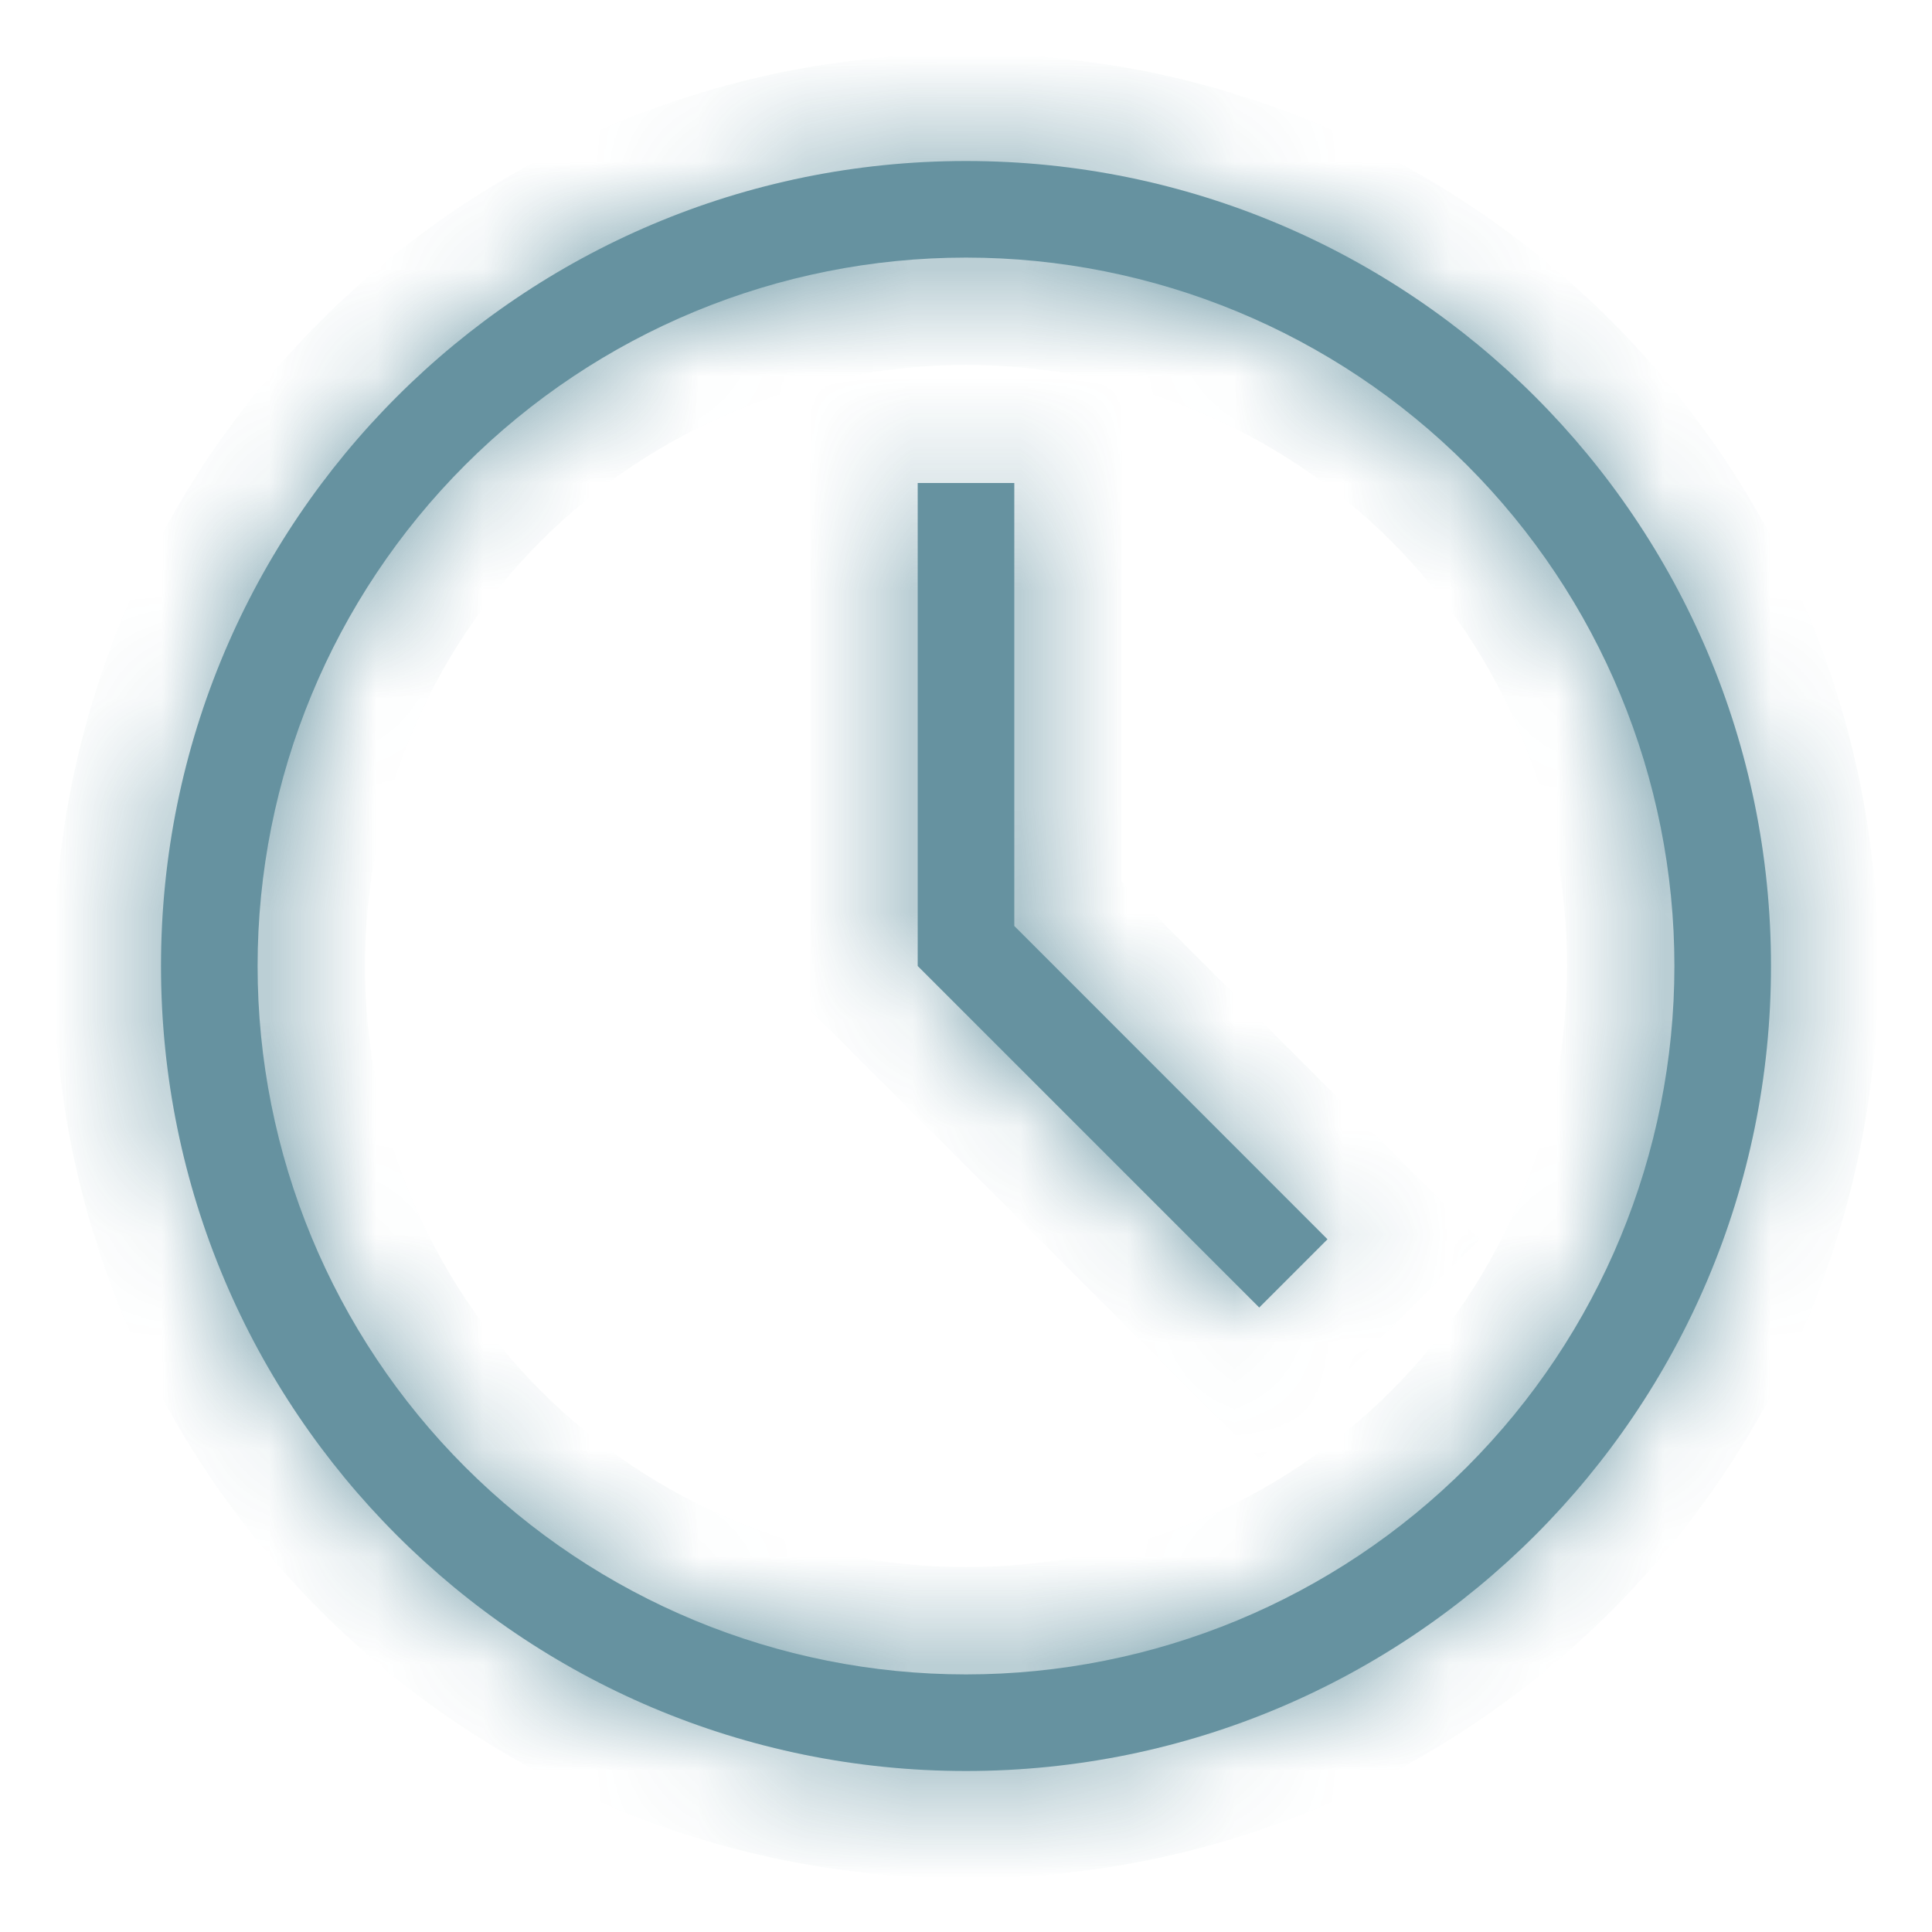
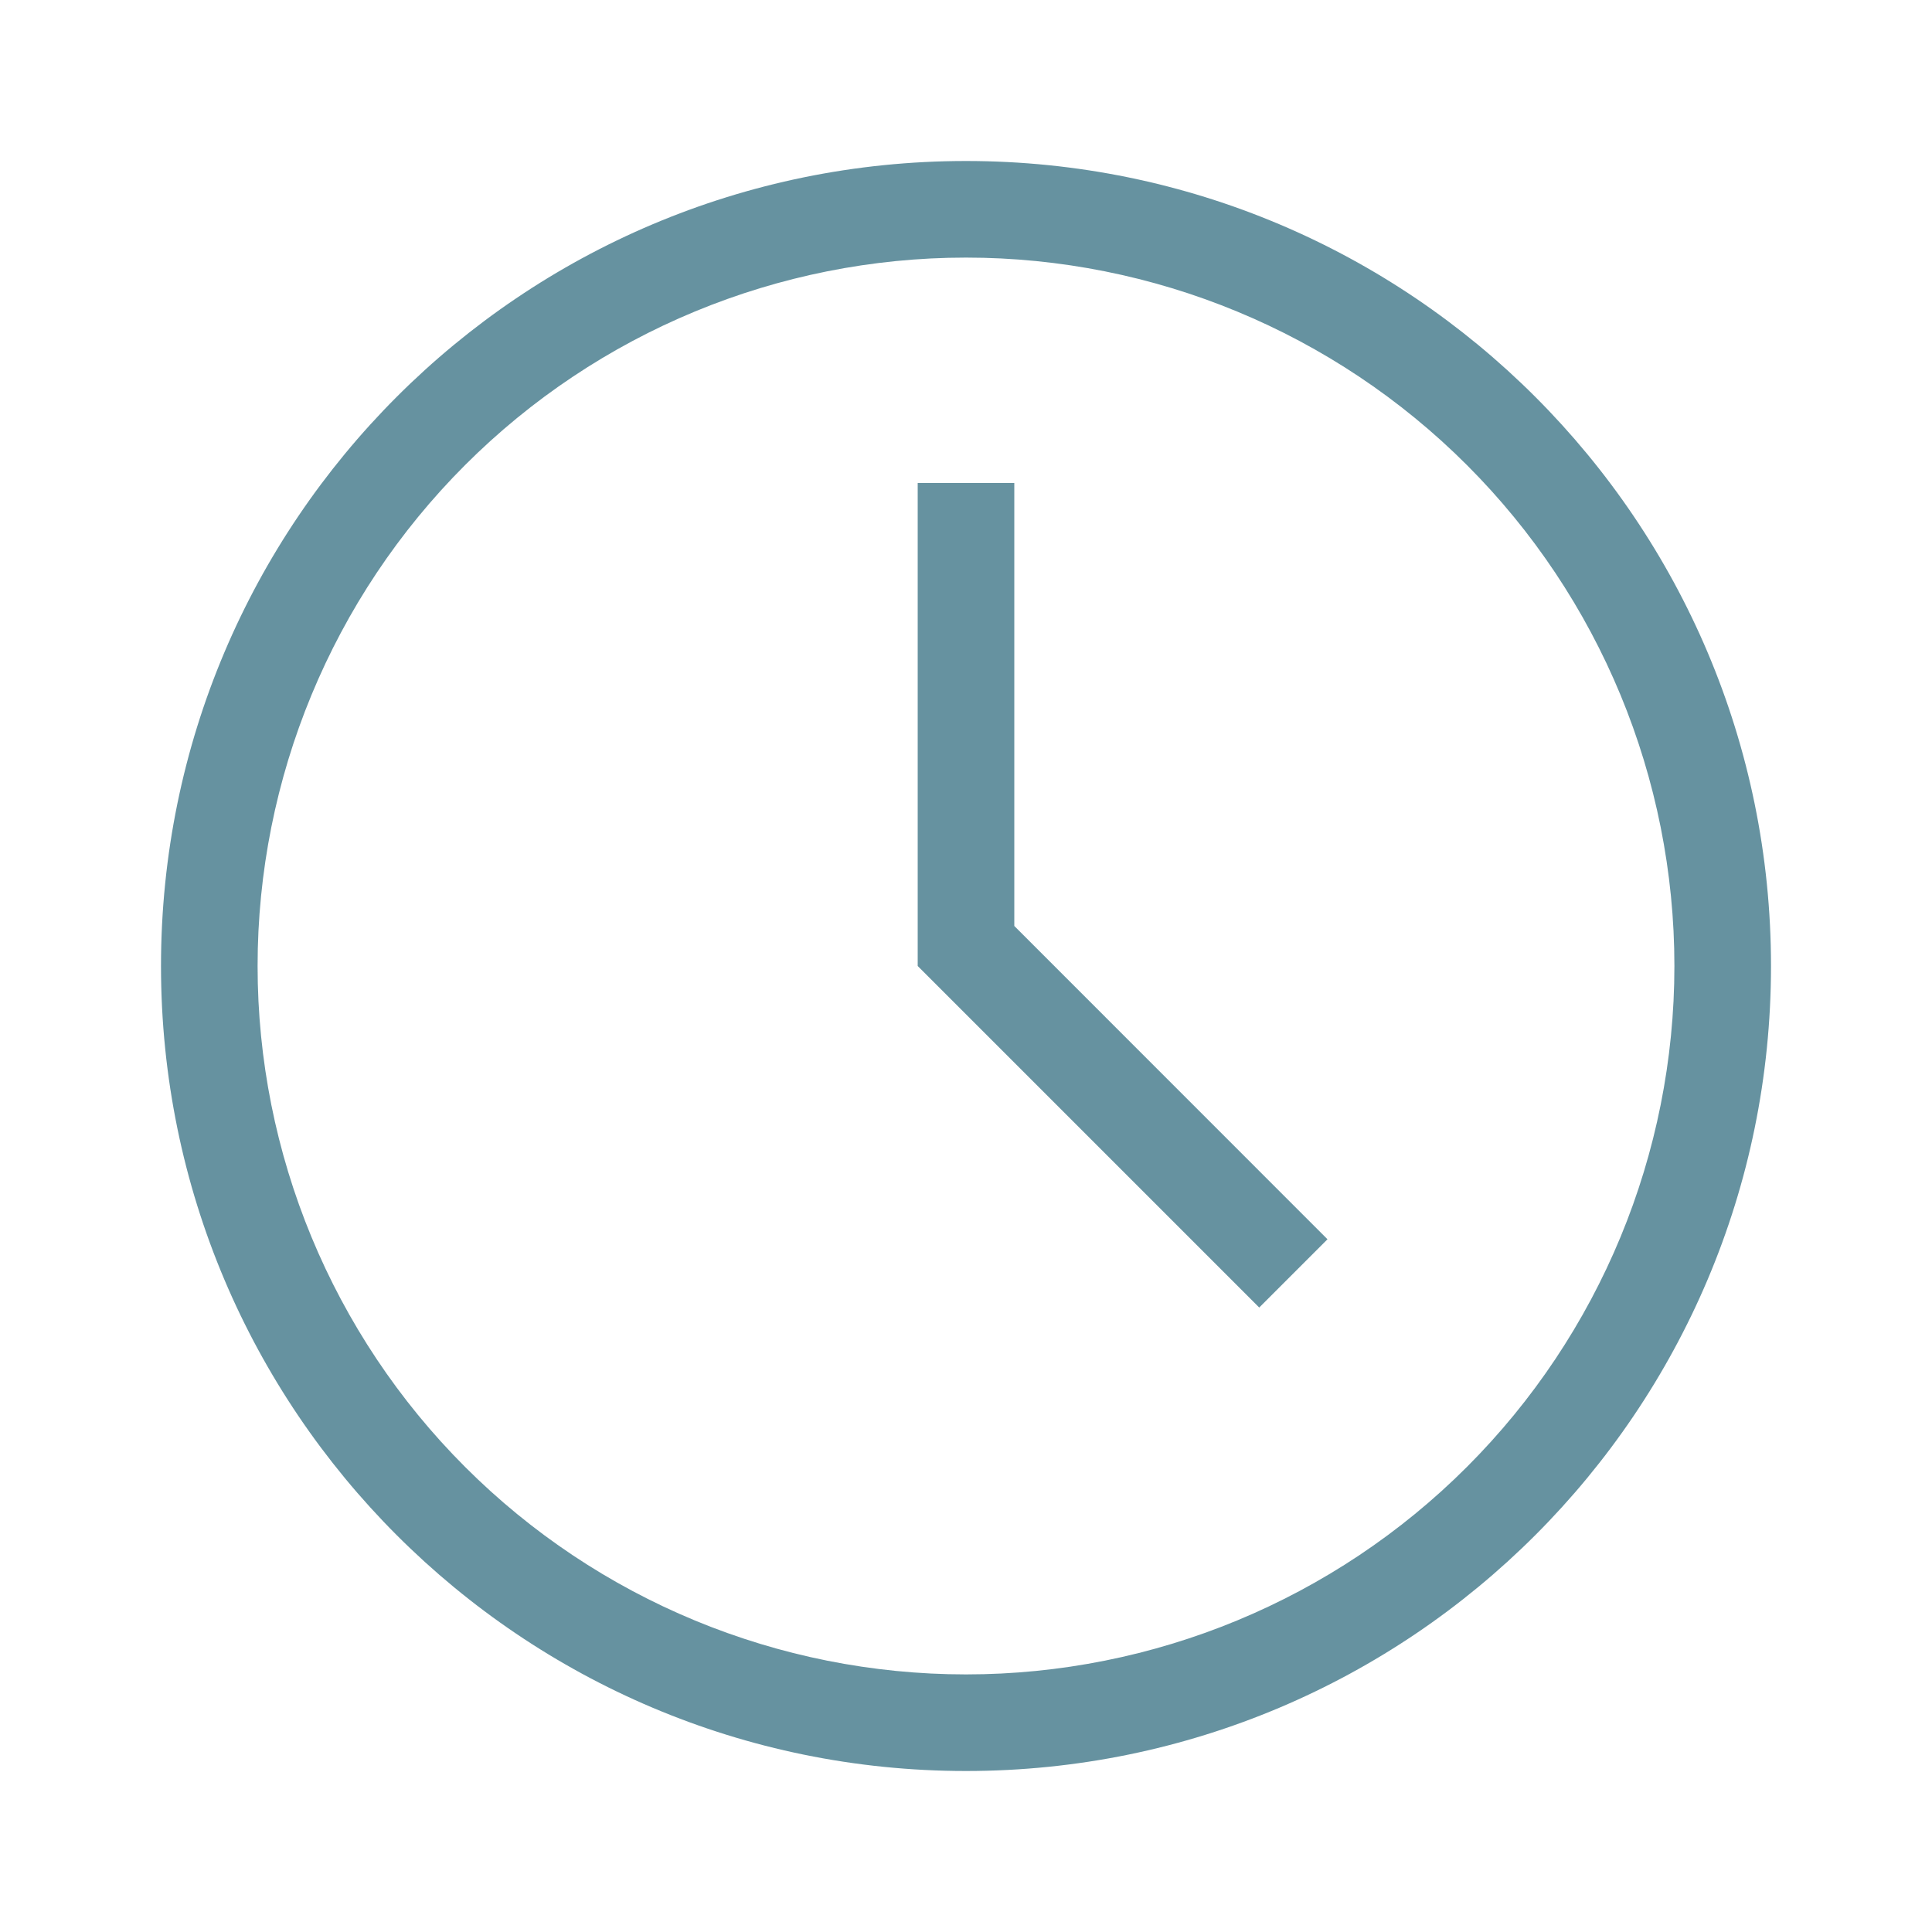
<svg xmlns="http://www.w3.org/2000/svg" width="18" height="18" viewBox="0 0 18 18" fill="none">
  <g opacity="0.6">
    <mask id="path-1-inside-1_385_19805" fill="white">
      <path fill-rule="evenodd" clip-rule="evenodd" d="M9.45 8.627L12.368 11.546L11.732 12.182L8.55 9V4.5H9.45V8.627ZM9 16.5C4.858 16.5 1.5 13.142 1.5 9C1.5 4.858 4.858 1.5 9 1.5C13.142 1.5 16.5 4.858 16.5 9C16.5 13.142 13.142 16.5 9 16.5ZM9 15.6C10.75 15.6 12.429 14.905 13.667 13.667C14.905 12.429 15.6 10.75 15.6 9C15.6 7.25 14.905 5.571 13.667 4.333C12.429 3.095 10.75 2.4 9 2.4C7.25 2.4 5.571 3.095 4.333 4.333C3.095 5.571 2.4 7.25 2.4 9C2.4 10.75 3.095 12.429 4.333 13.667C5.571 14.905 7.25 15.6 9 15.6Z" />
    </mask>
    <path fill-rule="evenodd" clip-rule="evenodd" d="M9.45 8.627L12.368 11.546L11.732 12.182L8.55 9V4.5H9.45V8.627ZM9 16.5C4.858 16.5 1.5 13.142 1.5 9C1.5 4.858 4.858 1.5 9 1.5C13.142 1.5 16.5 4.858 16.5 9C16.5 13.142 13.142 16.5 9 16.5ZM9 15.6C10.75 15.6 12.429 14.905 13.667 13.667C14.905 12.429 15.6 10.75 15.6 9C15.6 7.25 14.905 5.571 13.667 4.333C12.429 3.095 10.75 2.4 9 2.4C7.25 2.4 5.571 3.095 4.333 4.333C3.095 5.571 2.4 7.25 2.4 9C2.4 10.75 3.095 12.429 4.333 13.667C5.571 14.905 7.25 15.6 9 15.6Z" fill="#004A61" />
-     <path d="M9.45 8.627H8.45V9.041L8.743 9.334L9.45 8.627ZM12.368 11.546L13.076 12.252L13.782 11.545L13.075 10.838L12.368 11.546ZM11.732 12.182L11.025 12.889L11.733 13.597L12.44 12.889L11.732 12.182ZM8.55 9H7.55V9.414L7.843 9.707L8.55 9ZM8.55 4.5V3.5H7.55V4.5H8.55ZM9.45 4.5H10.45V3.5H9.45V4.5ZM9 2.4V1.4V2.4ZM2.4 9H1.4H2.4ZM8.743 9.334L11.661 12.253L13.075 10.838L10.157 7.92L8.743 9.334ZM11.661 10.839L11.025 11.476L12.44 12.889L13.076 12.252L11.661 10.839ZM12.439 11.475L9.257 8.293L7.843 9.707L11.025 12.889L12.439 11.475ZM9.55 9V4.5H7.55V9H9.55ZM8.55 5.5H9.45V3.5H8.55V5.5ZM8.45 4.5V8.627H10.45V4.5H8.45ZM9 15.5C5.41 15.5 2.5 12.59 2.5 9H0.5C0.5 13.694 4.305 17.5 9 17.5V15.5ZM2.5 9C2.5 5.41 5.41 2.5 9 2.5V0.5C4.305 0.5 0.5 4.305 0.5 9H2.5ZM9 2.5C12.59 2.5 15.5 5.41 15.5 9H17.5C17.5 4.305 13.694 0.5 9 0.5V2.5ZM15.5 9C15.5 12.59 12.59 15.5 9 15.5V17.5C13.694 17.5 17.5 13.694 17.5 9H15.5ZM9 16.6C11.016 16.6 12.949 15.799 14.374 14.374L12.96 12.96C11.91 14.01 10.485 14.6 9 14.6V16.6ZM14.374 14.374C15.799 12.949 16.6 11.016 16.6 9H14.6C14.6 10.485 14.01 11.91 12.96 12.96L14.374 14.374ZM16.6 9C16.6 6.984 15.799 5.051 14.374 3.626L12.96 5.04C14.01 6.09 14.6 7.515 14.6 9H16.6ZM14.374 3.626C12.949 2.201 11.016 1.4 9 1.4V3.4C10.485 3.4 11.91 3.99 12.96 5.04L14.374 3.626ZM9 1.4C6.984 1.4 5.051 2.201 3.626 3.626L5.04 5.04C6.09 3.99 7.515 3.4 9 3.4V1.4ZM3.626 3.626C2.201 5.051 1.4 6.984 1.4 9H3.4C3.4 7.515 3.99 6.09 5.04 5.04L3.626 3.626ZM1.4 9C1.4 11.016 2.201 12.949 3.626 14.374L5.04 12.96C3.99 11.91 3.4 10.485 3.4 9H1.4ZM3.626 14.374C5.051 15.799 6.984 16.6 9 16.6V14.6C7.515 14.6 6.09 14.01 5.04 12.96L3.626 14.374Z" fill="#004A61" mask="url(#path-1-inside-1_385_19805)" />
  </g>
</svg>